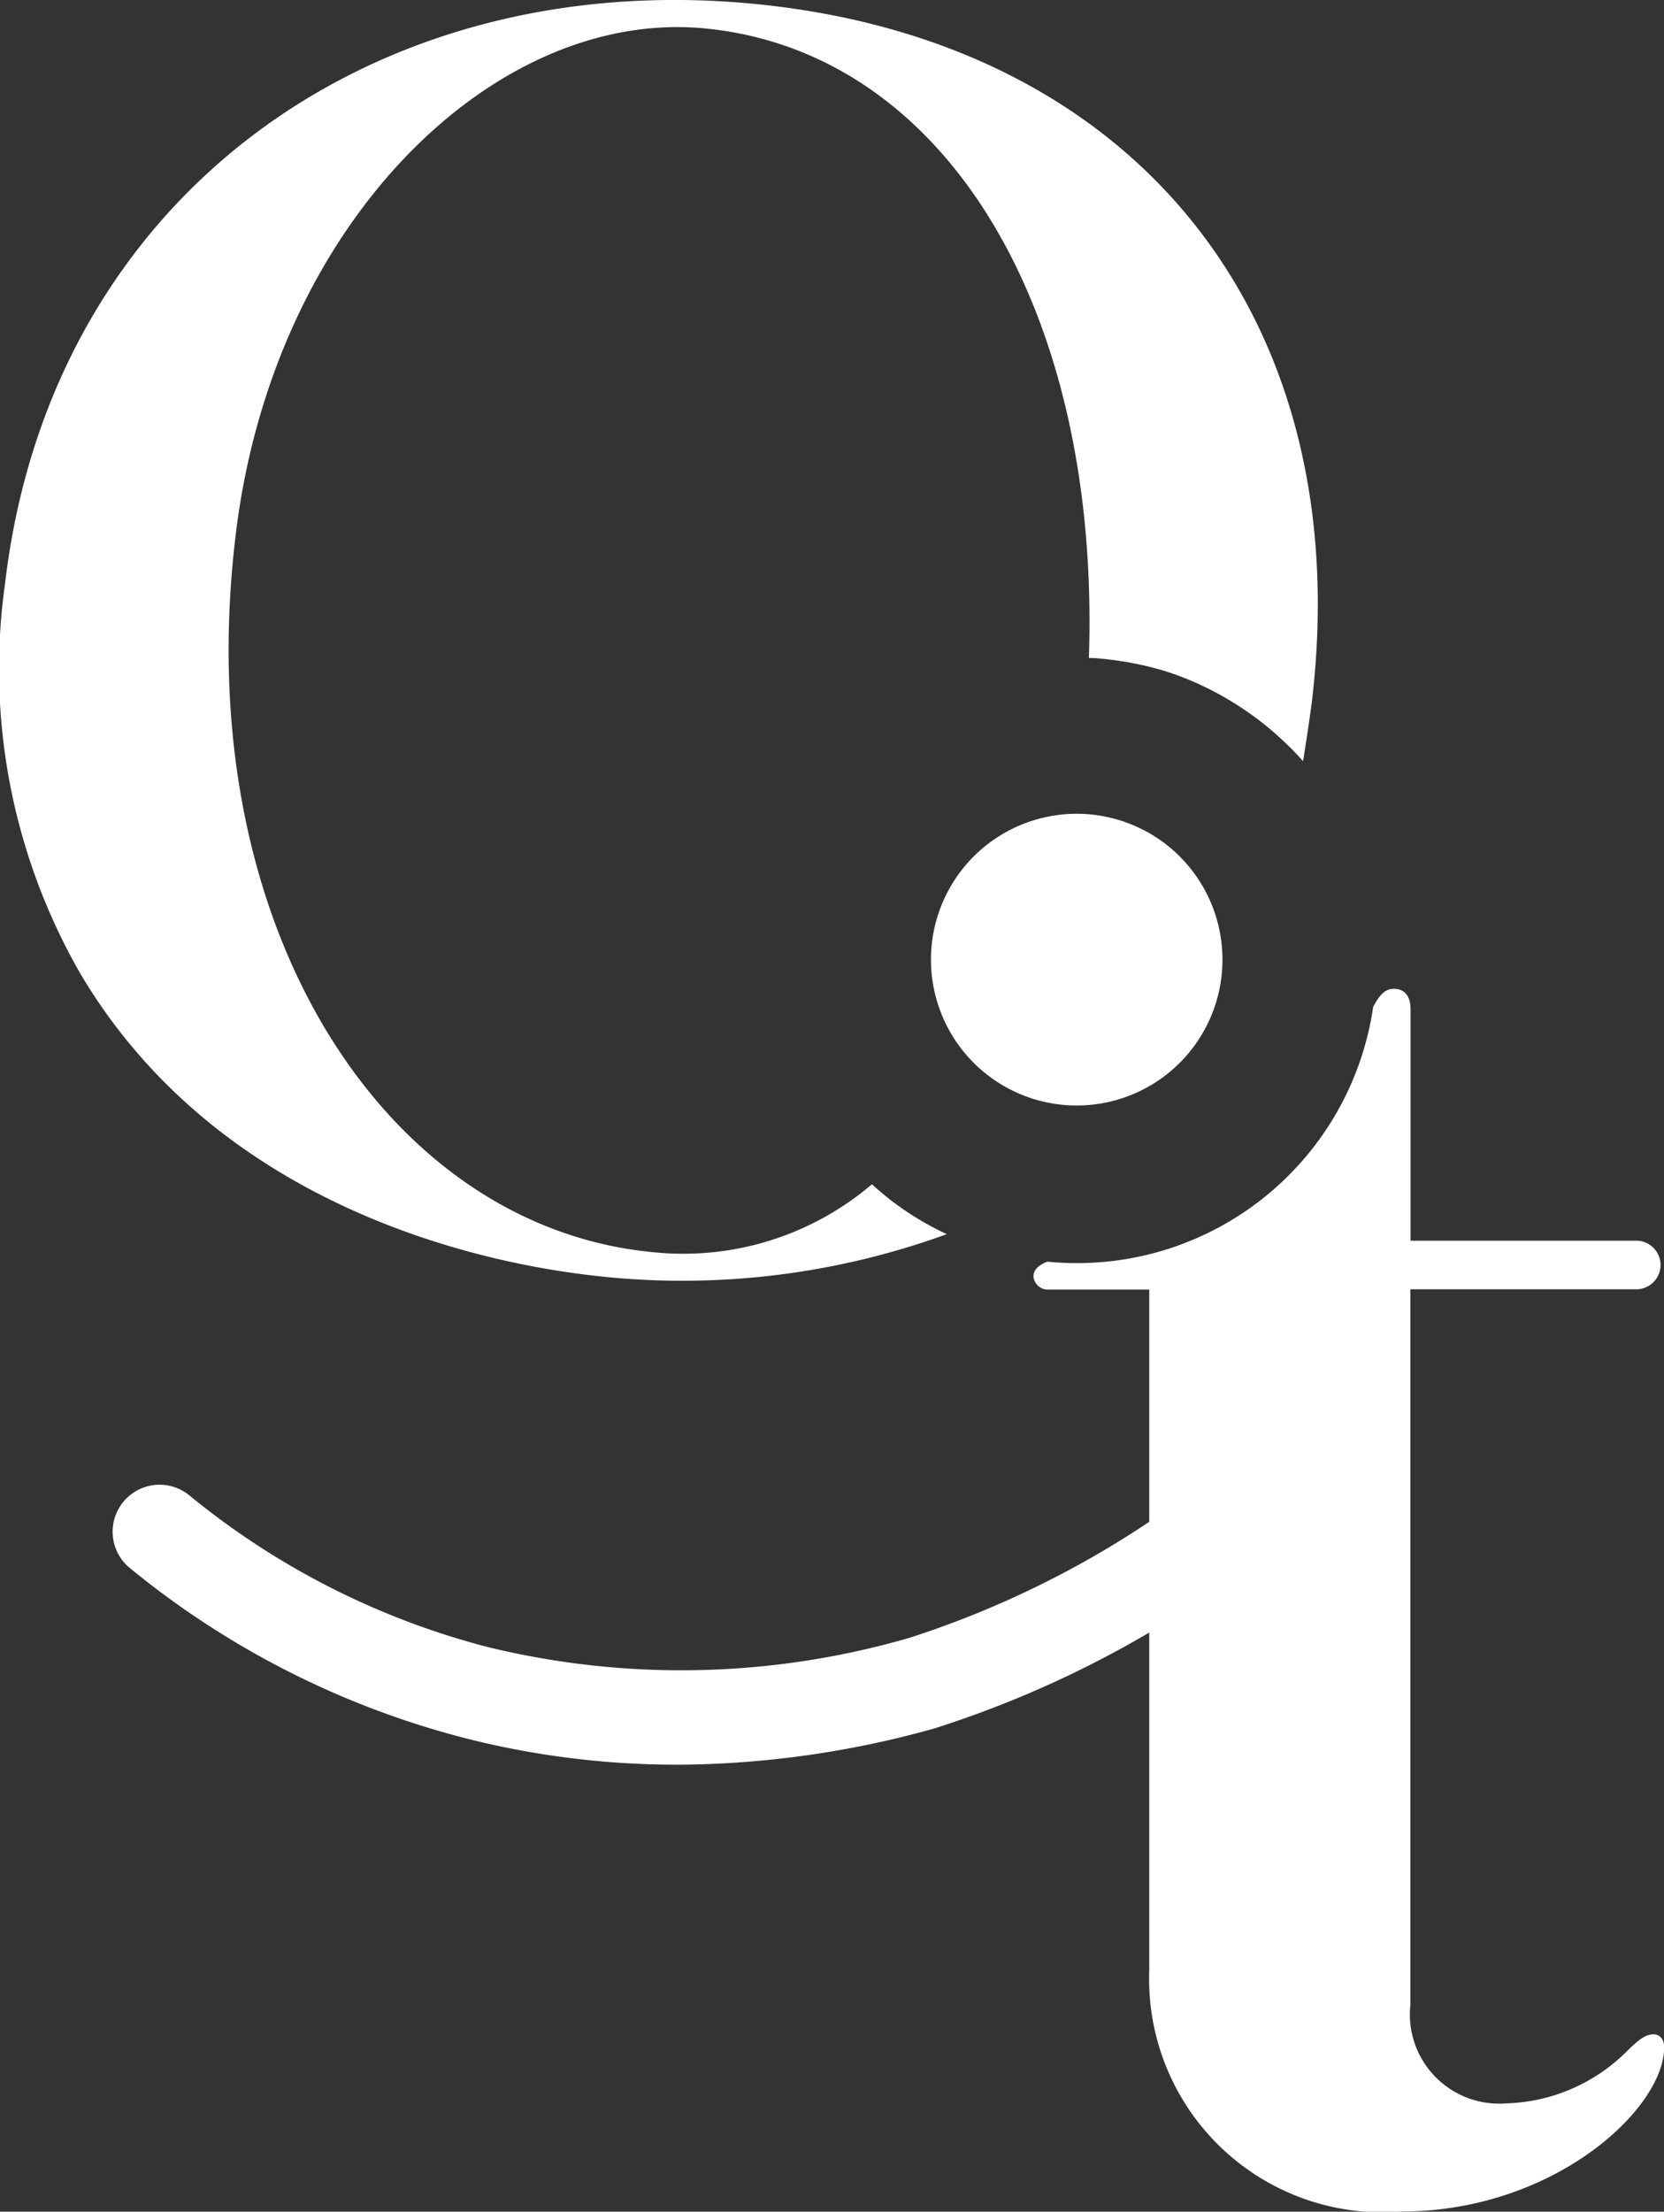
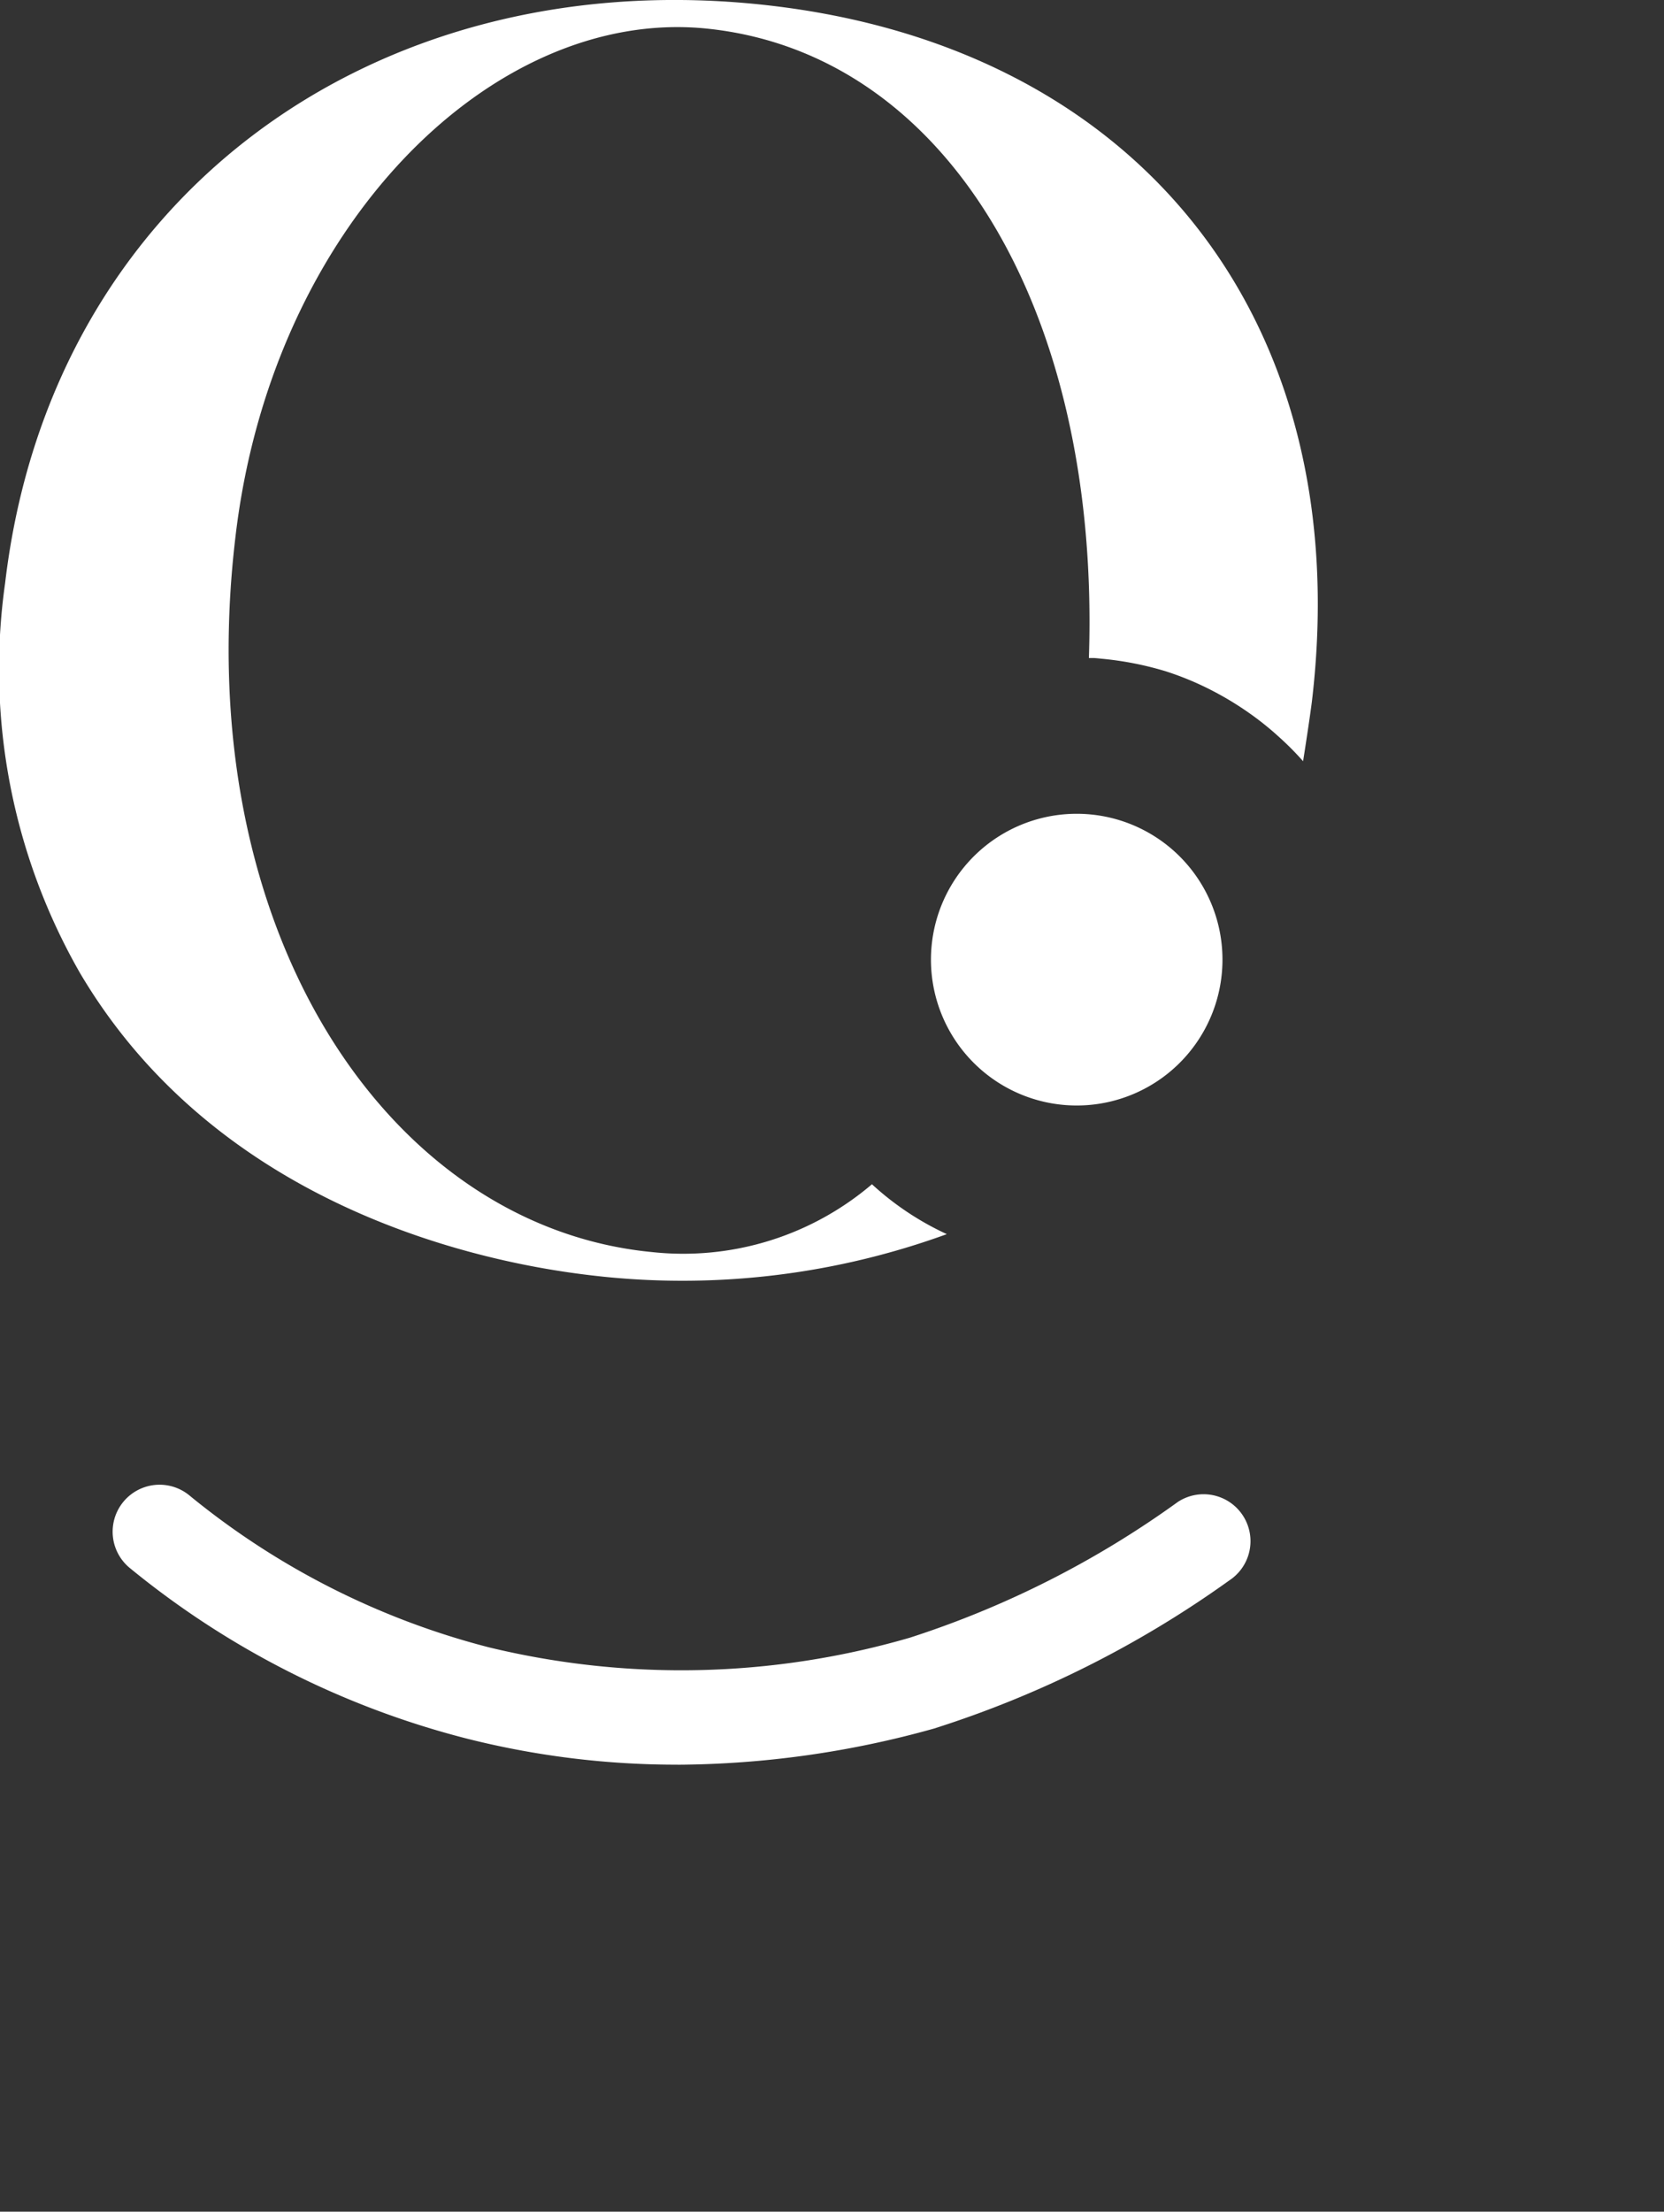
<svg xmlns="http://www.w3.org/2000/svg" width="32.513" height="43.184" viewBox="0 0 32.513 43.184">
  <rect x="0" y="0" width="32.513" height="43.184" fill="#333333" stroke="none" />
  <g id="Group_8" data-name="Group 8" transform="translate(0 0)">
    <g id="Group_364" data-name="Group 364" transform="translate(0 0)">
      <path id="Path_4" data-name="Path 4" d="M17.232,12.253a2.848,2.848,0,1,1-3.505-1.982,2.848,2.848,0,0,1,3.505,1.982" transform="translate(6.55 5.722)" fill="#fff" />
      <path id="Path_5" data-name="Path 5" d="M14.729.075C7.237-.648.983,3.882.1,11.385A11.931,11.931,0,0,0,1.564,19c3.043,5.148,9.123,5.81,10.224,5.928a15.112,15.112,0,0,0,6.712-.831,5.66,5.66,0,0,1-1.463-.974,5.685,5.685,0,0,1-4.291,1.325C7.568,23.953,3.69,18.127,4.6,10.488,5.31,4.4,9.633.156,13.776.555c4.735.463,7.726,5.545,7.5,12.293l.077,0c.039,0,.1.006.161.013a6.322,6.322,0,0,1,1.266.247,5.883,5.883,0,0,1,.95.4,6.174,6.174,0,0,1,.914.589c.148.116.261.214.317.266a5.727,5.727,0,0,1,.5.5c.045-.281.138-.891.173-1.172C26.523,6.19,22.176.794,14.729.075" transform="translate(0 0)" fill="#fff" />
-       <path id="Path_6" data-name="Path 6" d="M25.024,32.771c-.147,0-.289.109-.545.366a3.477,3.477,0,0,1-2.332.981,1.743,1.743,0,0,1-1.86-1.93V18.222H24.7a.474.474,0,0,0,0-.949h-4.41V12.755c0-.256-.113-.4-.331-.4-.161,0-.28.119-.4.356a5.847,5.847,0,0,1-5.779,5c-.2,0-.394-.009-.588-.028-.18.07-.27.166-.27.289a.283.283,0,0,0,.294.256h1.968V31.529a4.555,4.555,0,0,0,4.921,4.7c2.991,0,5.14-2.007,5.14-3.205,0-.147-.072-.256-.219-.256" transform="translate(7.271 6.952)" fill="#fff" />
      <path id="Path_7" data-name="Path 7" d="M12.446,24.016A16.718,16.718,0,0,1,8.3,23.5a17.045,17.045,0,0,1-6.554-3.321.917.917,0,0,1,1.156-1.424,15.21,15.21,0,0,0,5.853,2.969,15.987,15.987,0,0,0,8.231-.188,18.775,18.775,0,0,0,5.234-2.65.916.916,0,0,1,1.006,1.532,20.557,20.557,0,0,1-5.771,2.893,18.91,18.91,0,0,1-5.012.706" transform="translate(0.794 10.44)" fill="#fff" />
    </g>
  </g>
</svg>